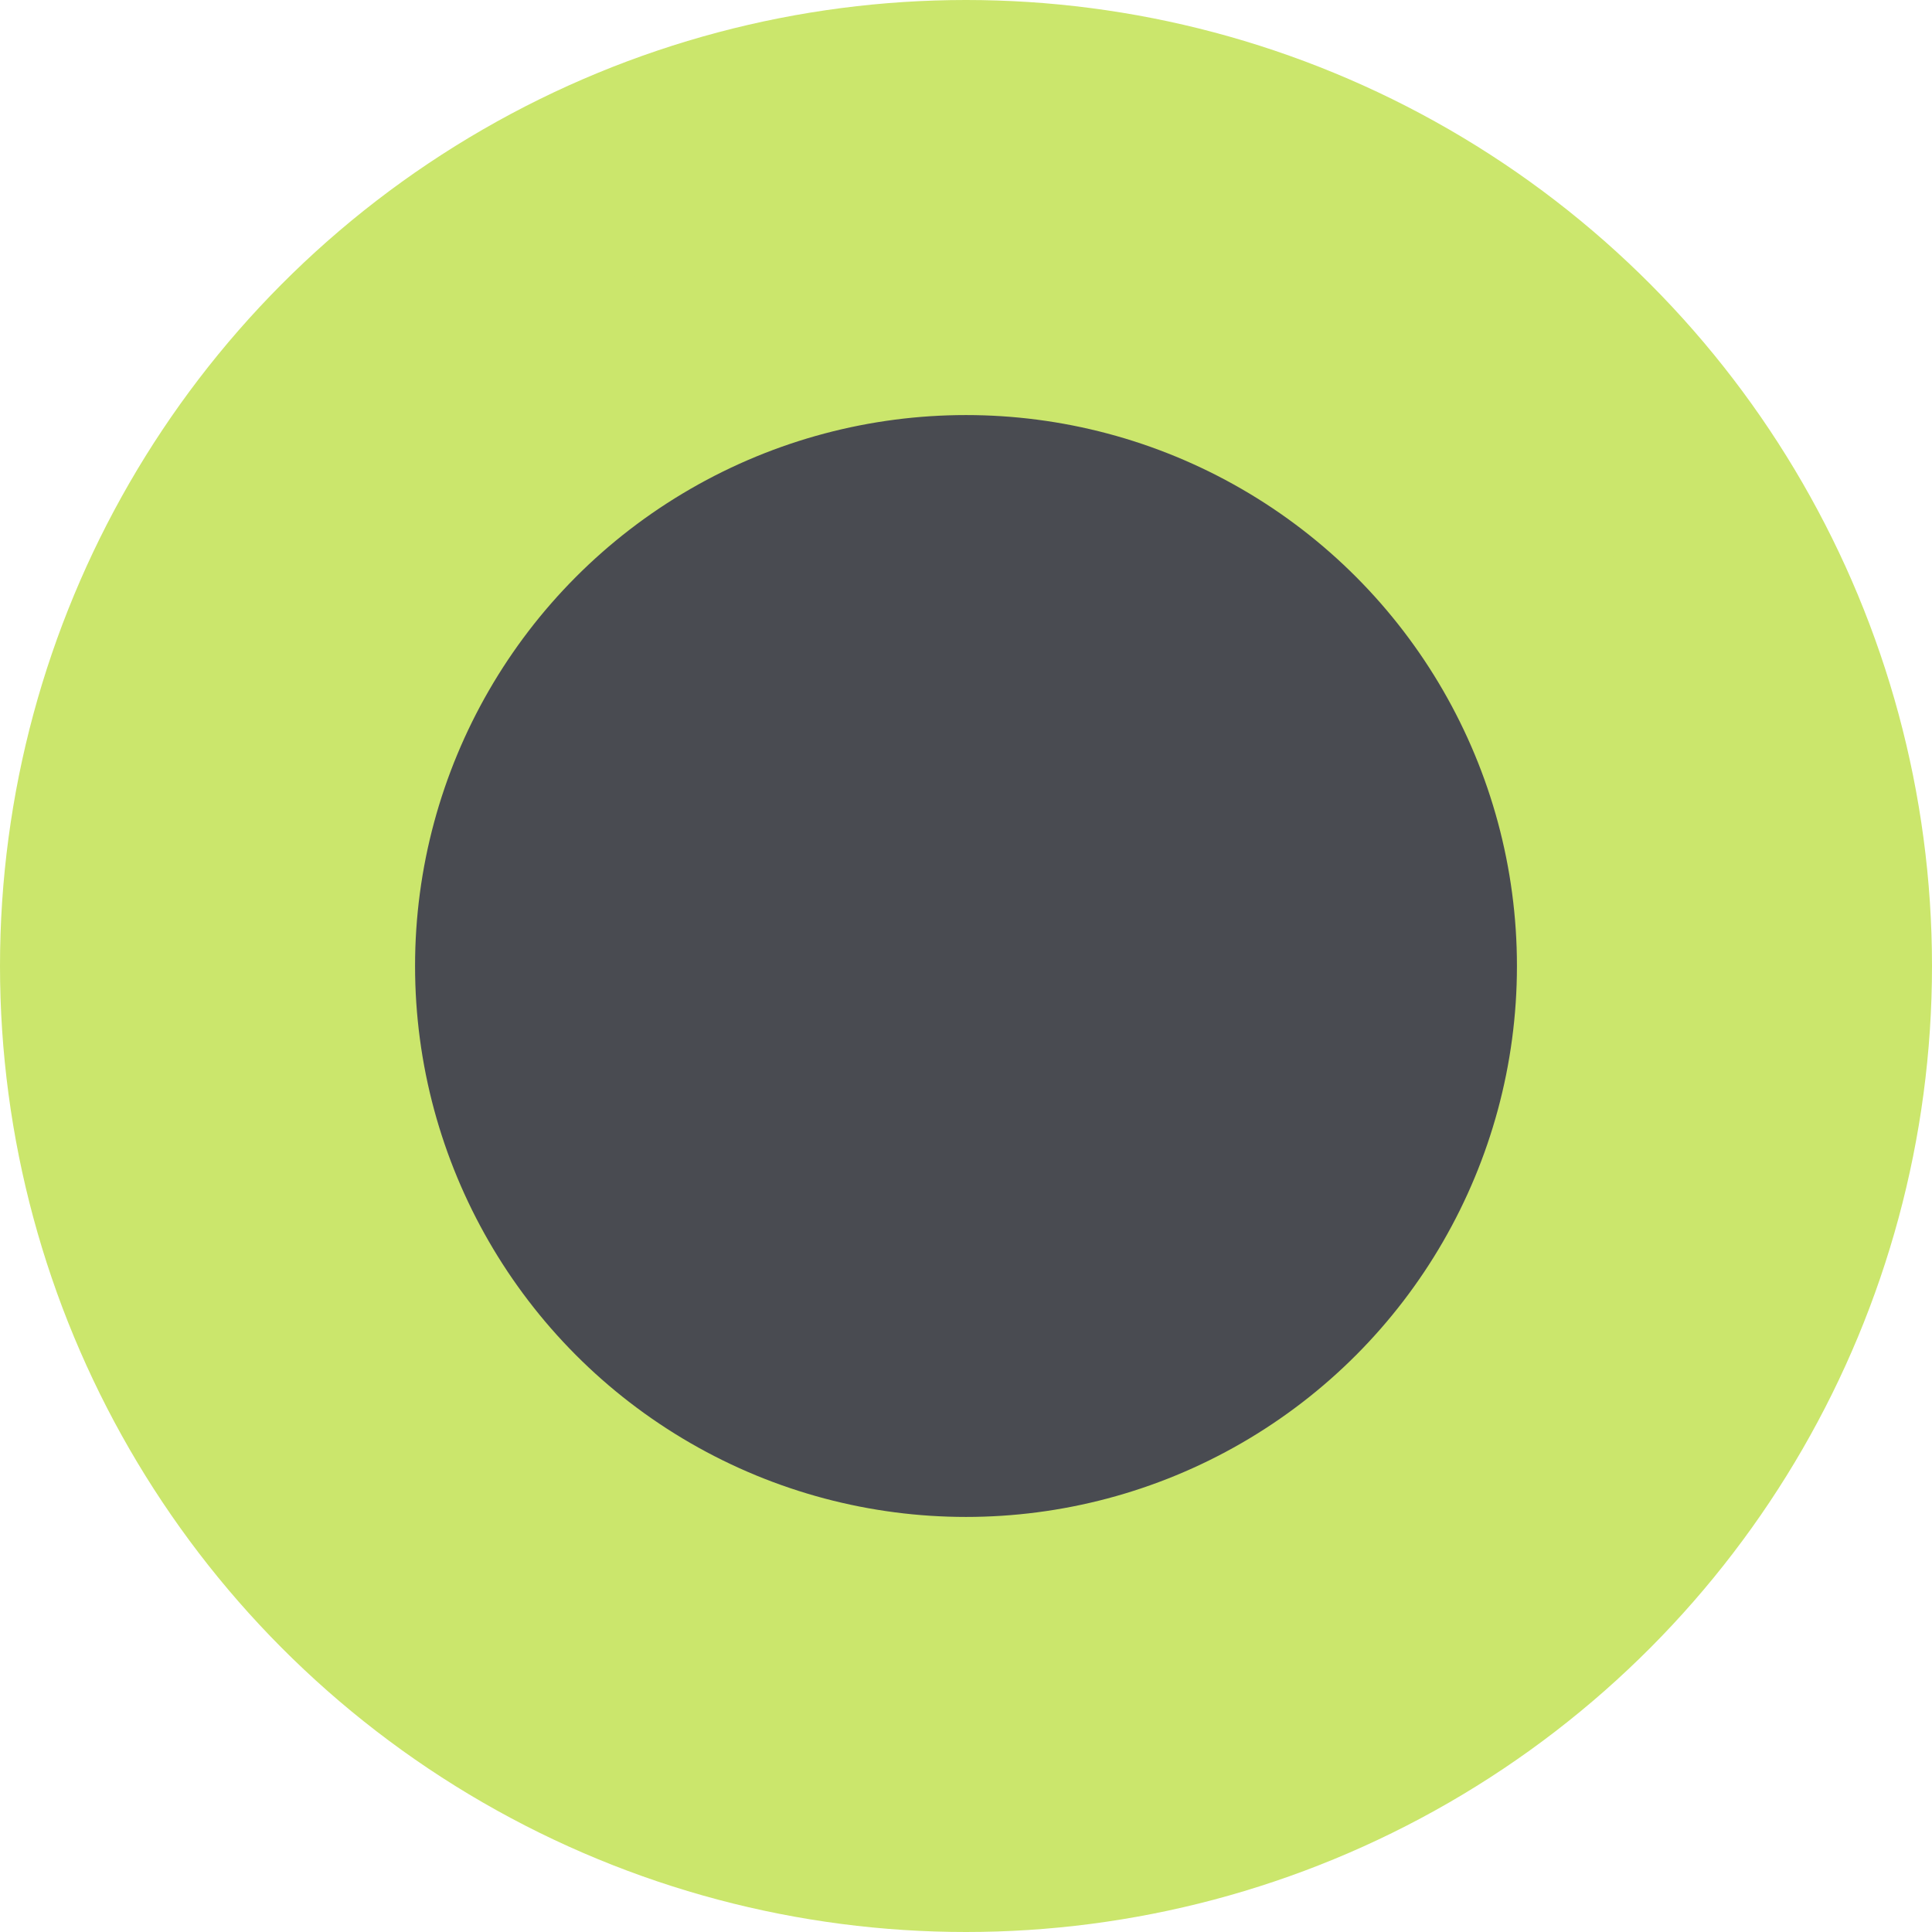
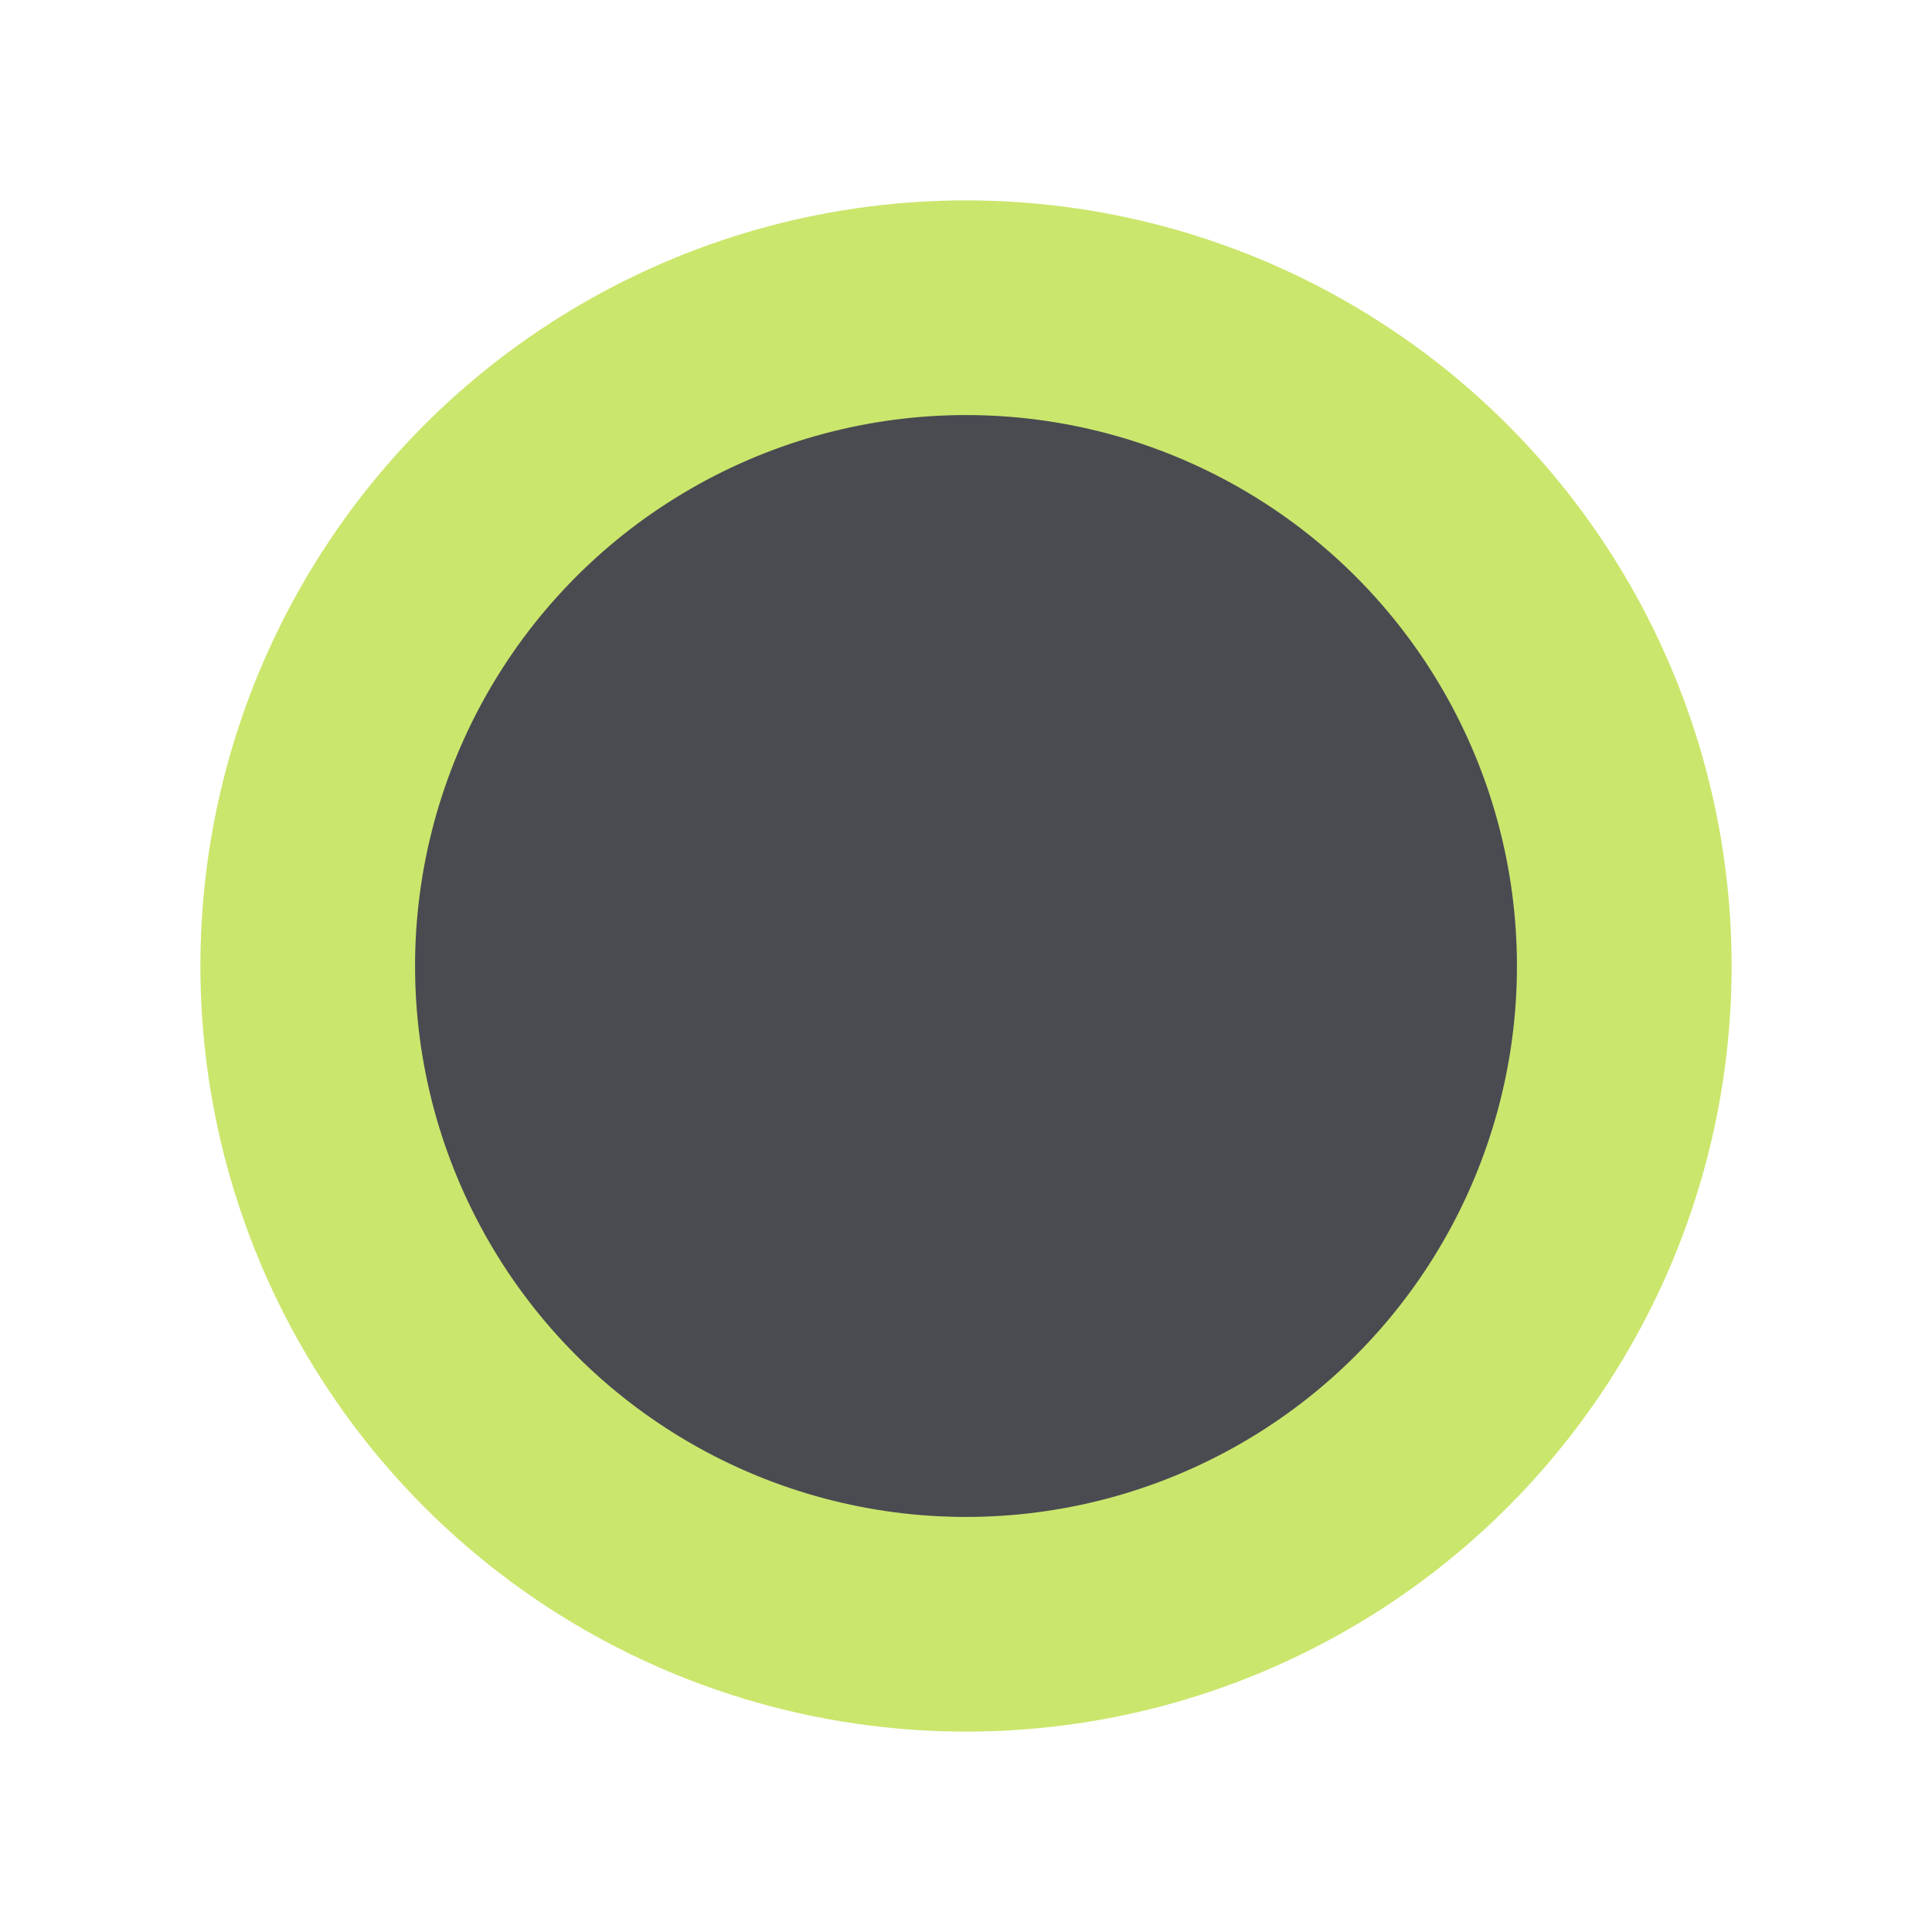
<svg xmlns="http://www.w3.org/2000/svg" width="18" height="18" viewBox="0 0 18 18" fill="none">
-   <circle cx="9" cy="9" r="8" stroke="#CBE66C" stroke-width="2" />
  <circle cx="9" cy="9" r="6.133" fill="#494B51" stroke="#CBE66C" stroke-width="2" />
</svg>